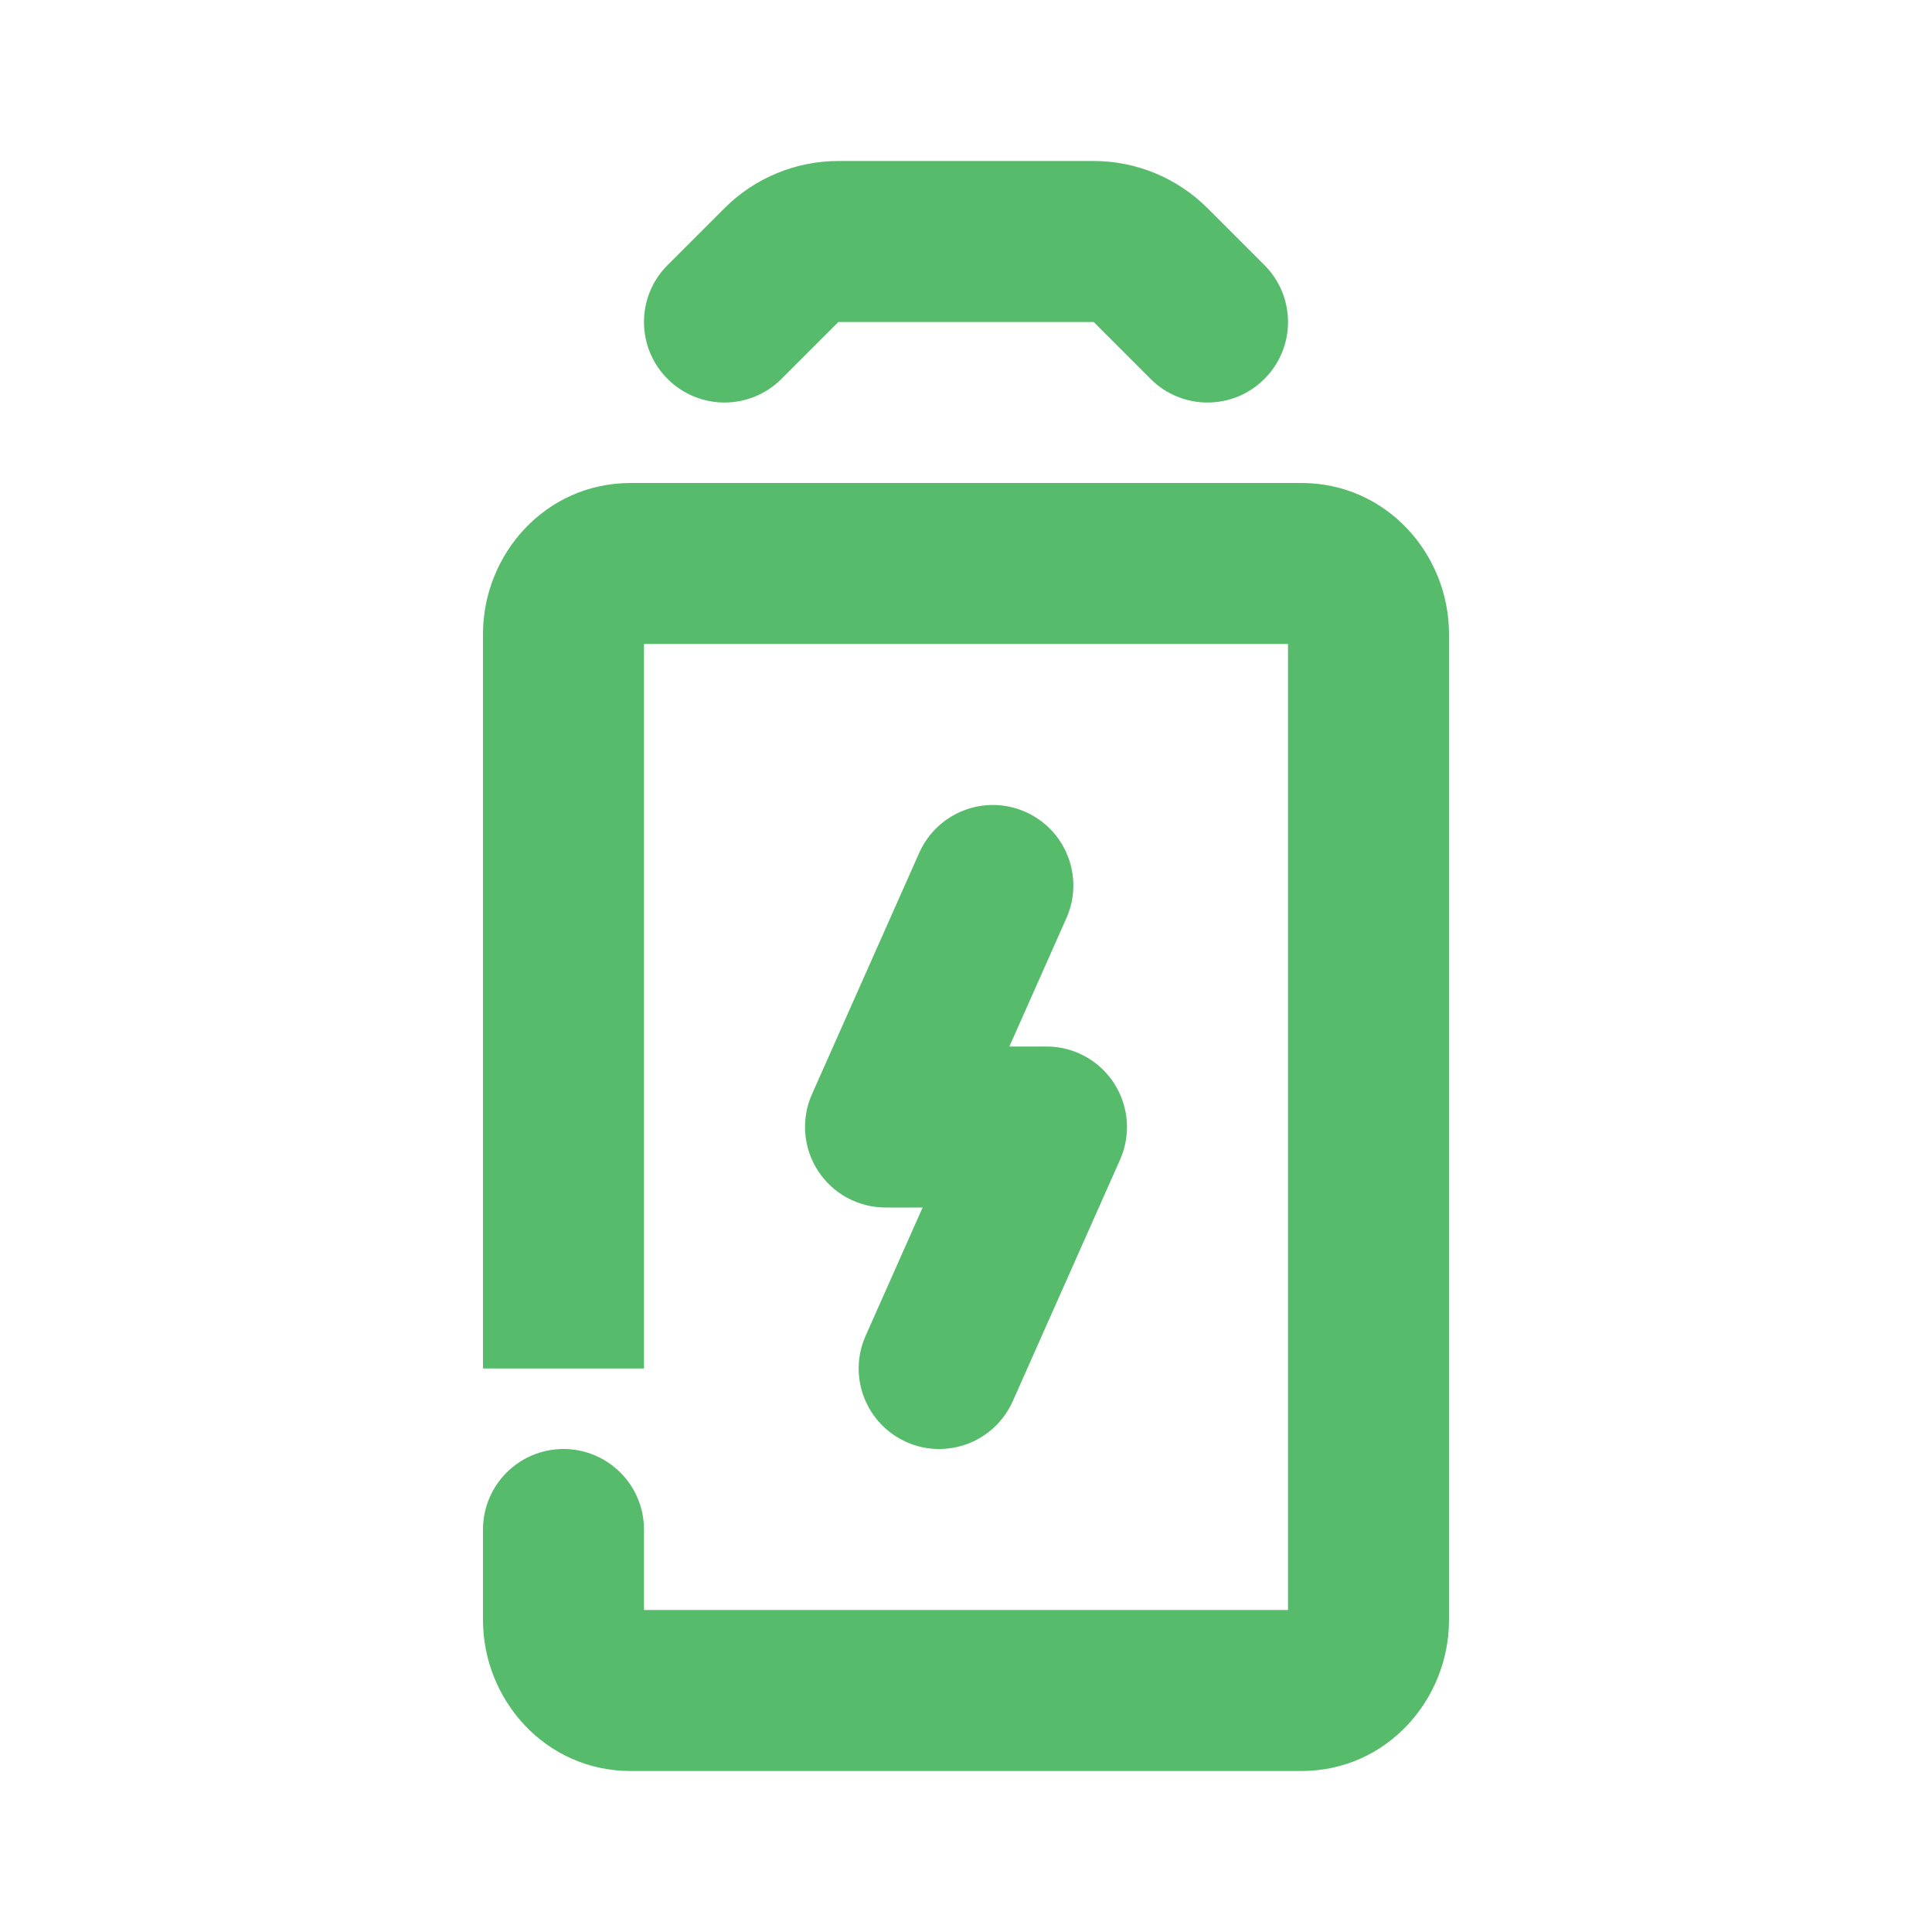
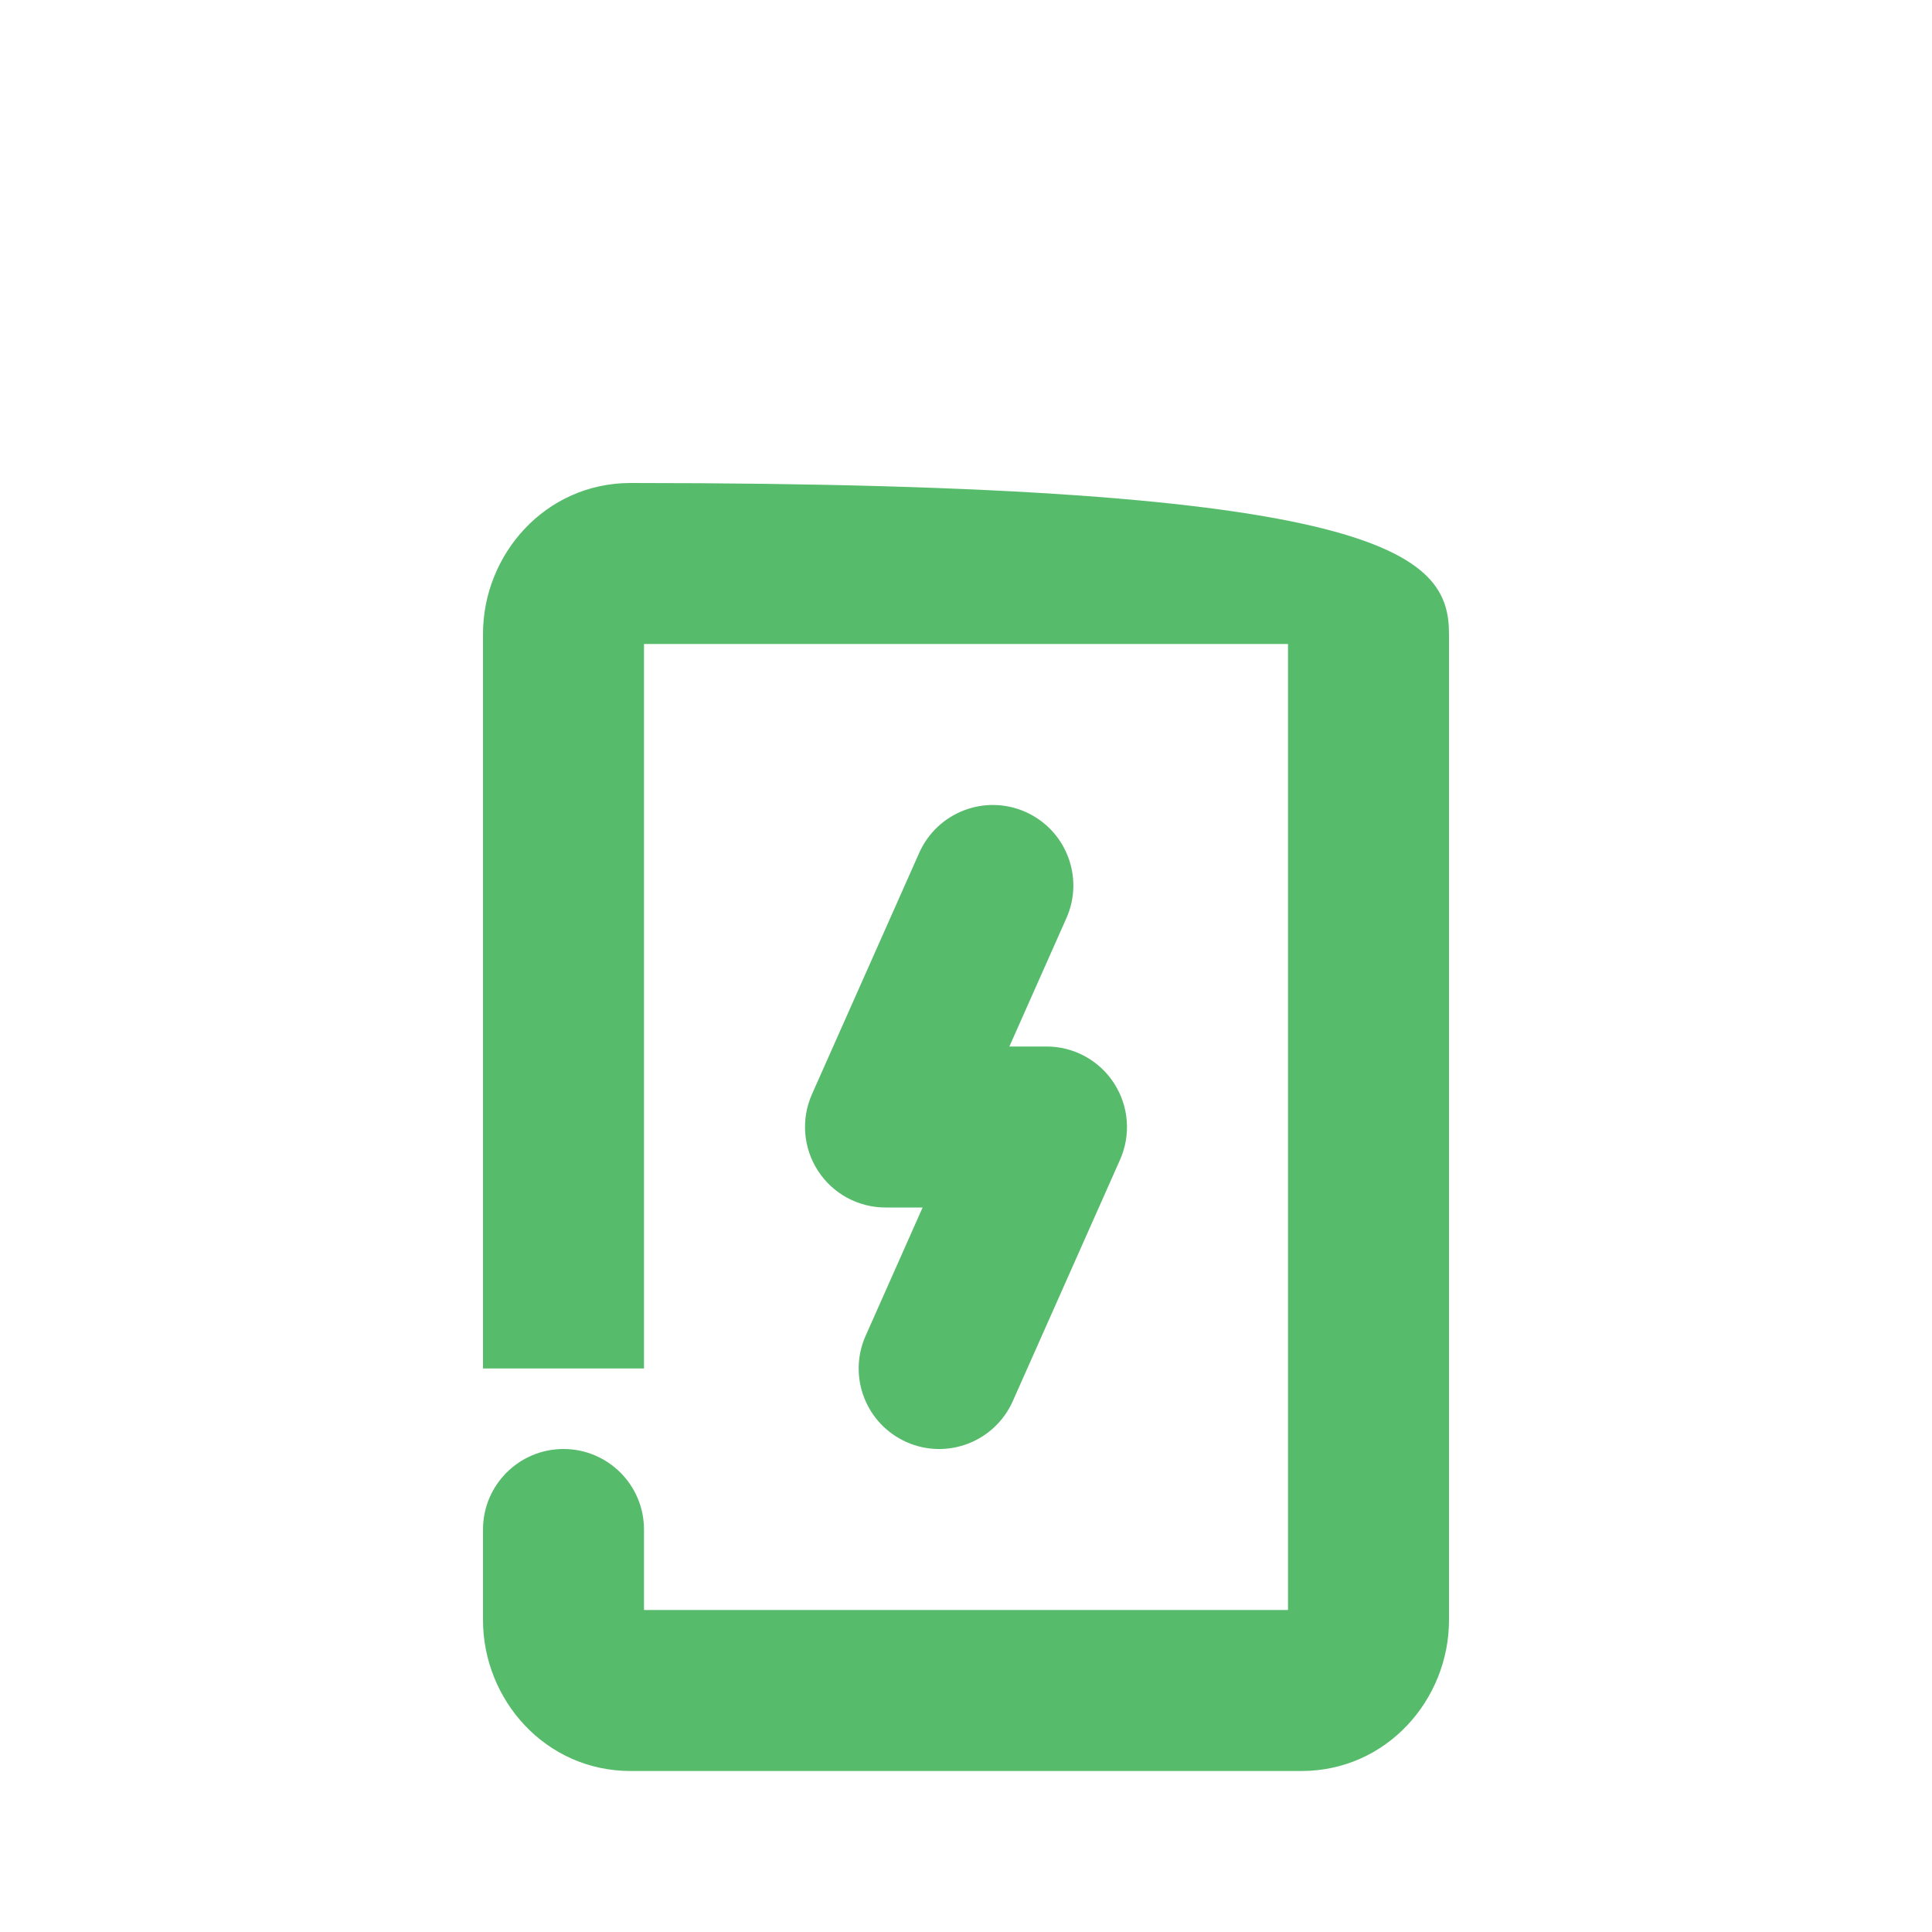
<svg xmlns="http://www.w3.org/2000/svg" xmlns:ns1="http://sodipodi.sourceforge.net/DTD/sodipodi-0.dtd" xmlns:ns2="http://www.inkscape.org/namespaces/inkscape" width="24" height="24" viewBox="0 0 24 24" fill="none" version="1.1" id="svg5987" ns1:docname="energy-battery-new.svg" ns2:version="1.2.2 (b0a8486, 2022-12-01)">
  <defs id="defs5991" />
  <ns1:namedview id="namedview5989" pagecolor="#505050" bordercolor="#eeeeee" borderopacity="1" ns2:showpageshadow="0" ns2:pageopacity="0" ns2:pagecheckerboard="0" ns2:deskcolor="#505050" showgrid="false" ns2:zoom="9.8333333" ns2:cx="-9.1016949" ns2:cy="12" ns2:window-width="1309" ns2:window-height="430" ns2:window-x="0" ns2:window-y="362" ns2:window-maximized="0" ns2:current-layer="svg5987" />
-   <path d="M10.414 2C9.884 2 9.375 2.211 9 2.586L8.293 3.293C7.902 3.683 7.902 4.317 8.293 4.707C8.683 5.098 9.317 5.098 9.707 4.707L10.414 4L13.586 4L14.293 4.707C14.683 5.098 15.317 5.098 15.707 4.707C16.098 4.317 16.098 3.683 15.707 3.293L15 2.586C14.625 2.211 14.116 2 13.586 2H10.414Z" fill="black" id="path5981" style="fill:#57BB6C;fill-opacity:1" />
-   <path d="M6 7.875C6 6.886 6.775 6 7.833 6H16.167C17.225 6 18 6.886 18 7.875V20.125C18 21.114 17.225 22 16.167 22H7.833C6.775 22 6 21.114 6 20.125V19C6 18.448 6.448 18 7 18C7.552 18 8 18.448 8 19V20H16V8H8V17H6V7.875Z" fill="black" id="path5983" style="fill:#57BB6C;fill-opacity:1" />
+   <path d="M6 7.875C6 6.886 6.775 6 7.833 6C17.225 6 18 6.886 18 7.875V20.125C18 21.114 17.225 22 16.167 22H7.833C6.775 22 6 21.114 6 20.125V19C6 18.448 6.448 18 7 18C7.552 18 8 18.448 8 19V20H16V8H8V17H6V7.875Z" fill="black" id="path5983" style="fill:#57BB6C;fill-opacity:1" />
  <path d="M12.739 10.086C13.244 10.31 13.472 10.902 13.247 11.406L12.539 13H13C13.338 13 13.654 13.171 13.838 13.455C14.023 13.739 14.051 14.097 13.914 14.406L12.581 17.406C12.356 17.911 11.765 18.138 11.261 17.914C10.756 17.689 10.529 17.099 10.753 16.594L11.461 15H11C10.662 15 10.346 14.829 10.162 14.545C9.977 14.261 9.949 13.903 10.086 13.594L11.419 10.594C11.644 10.089 12.235 9.862 12.739 10.086Z" fill="black" id="path5985" style="fill:#57BB6C;fill-opacity:1" />
</svg>